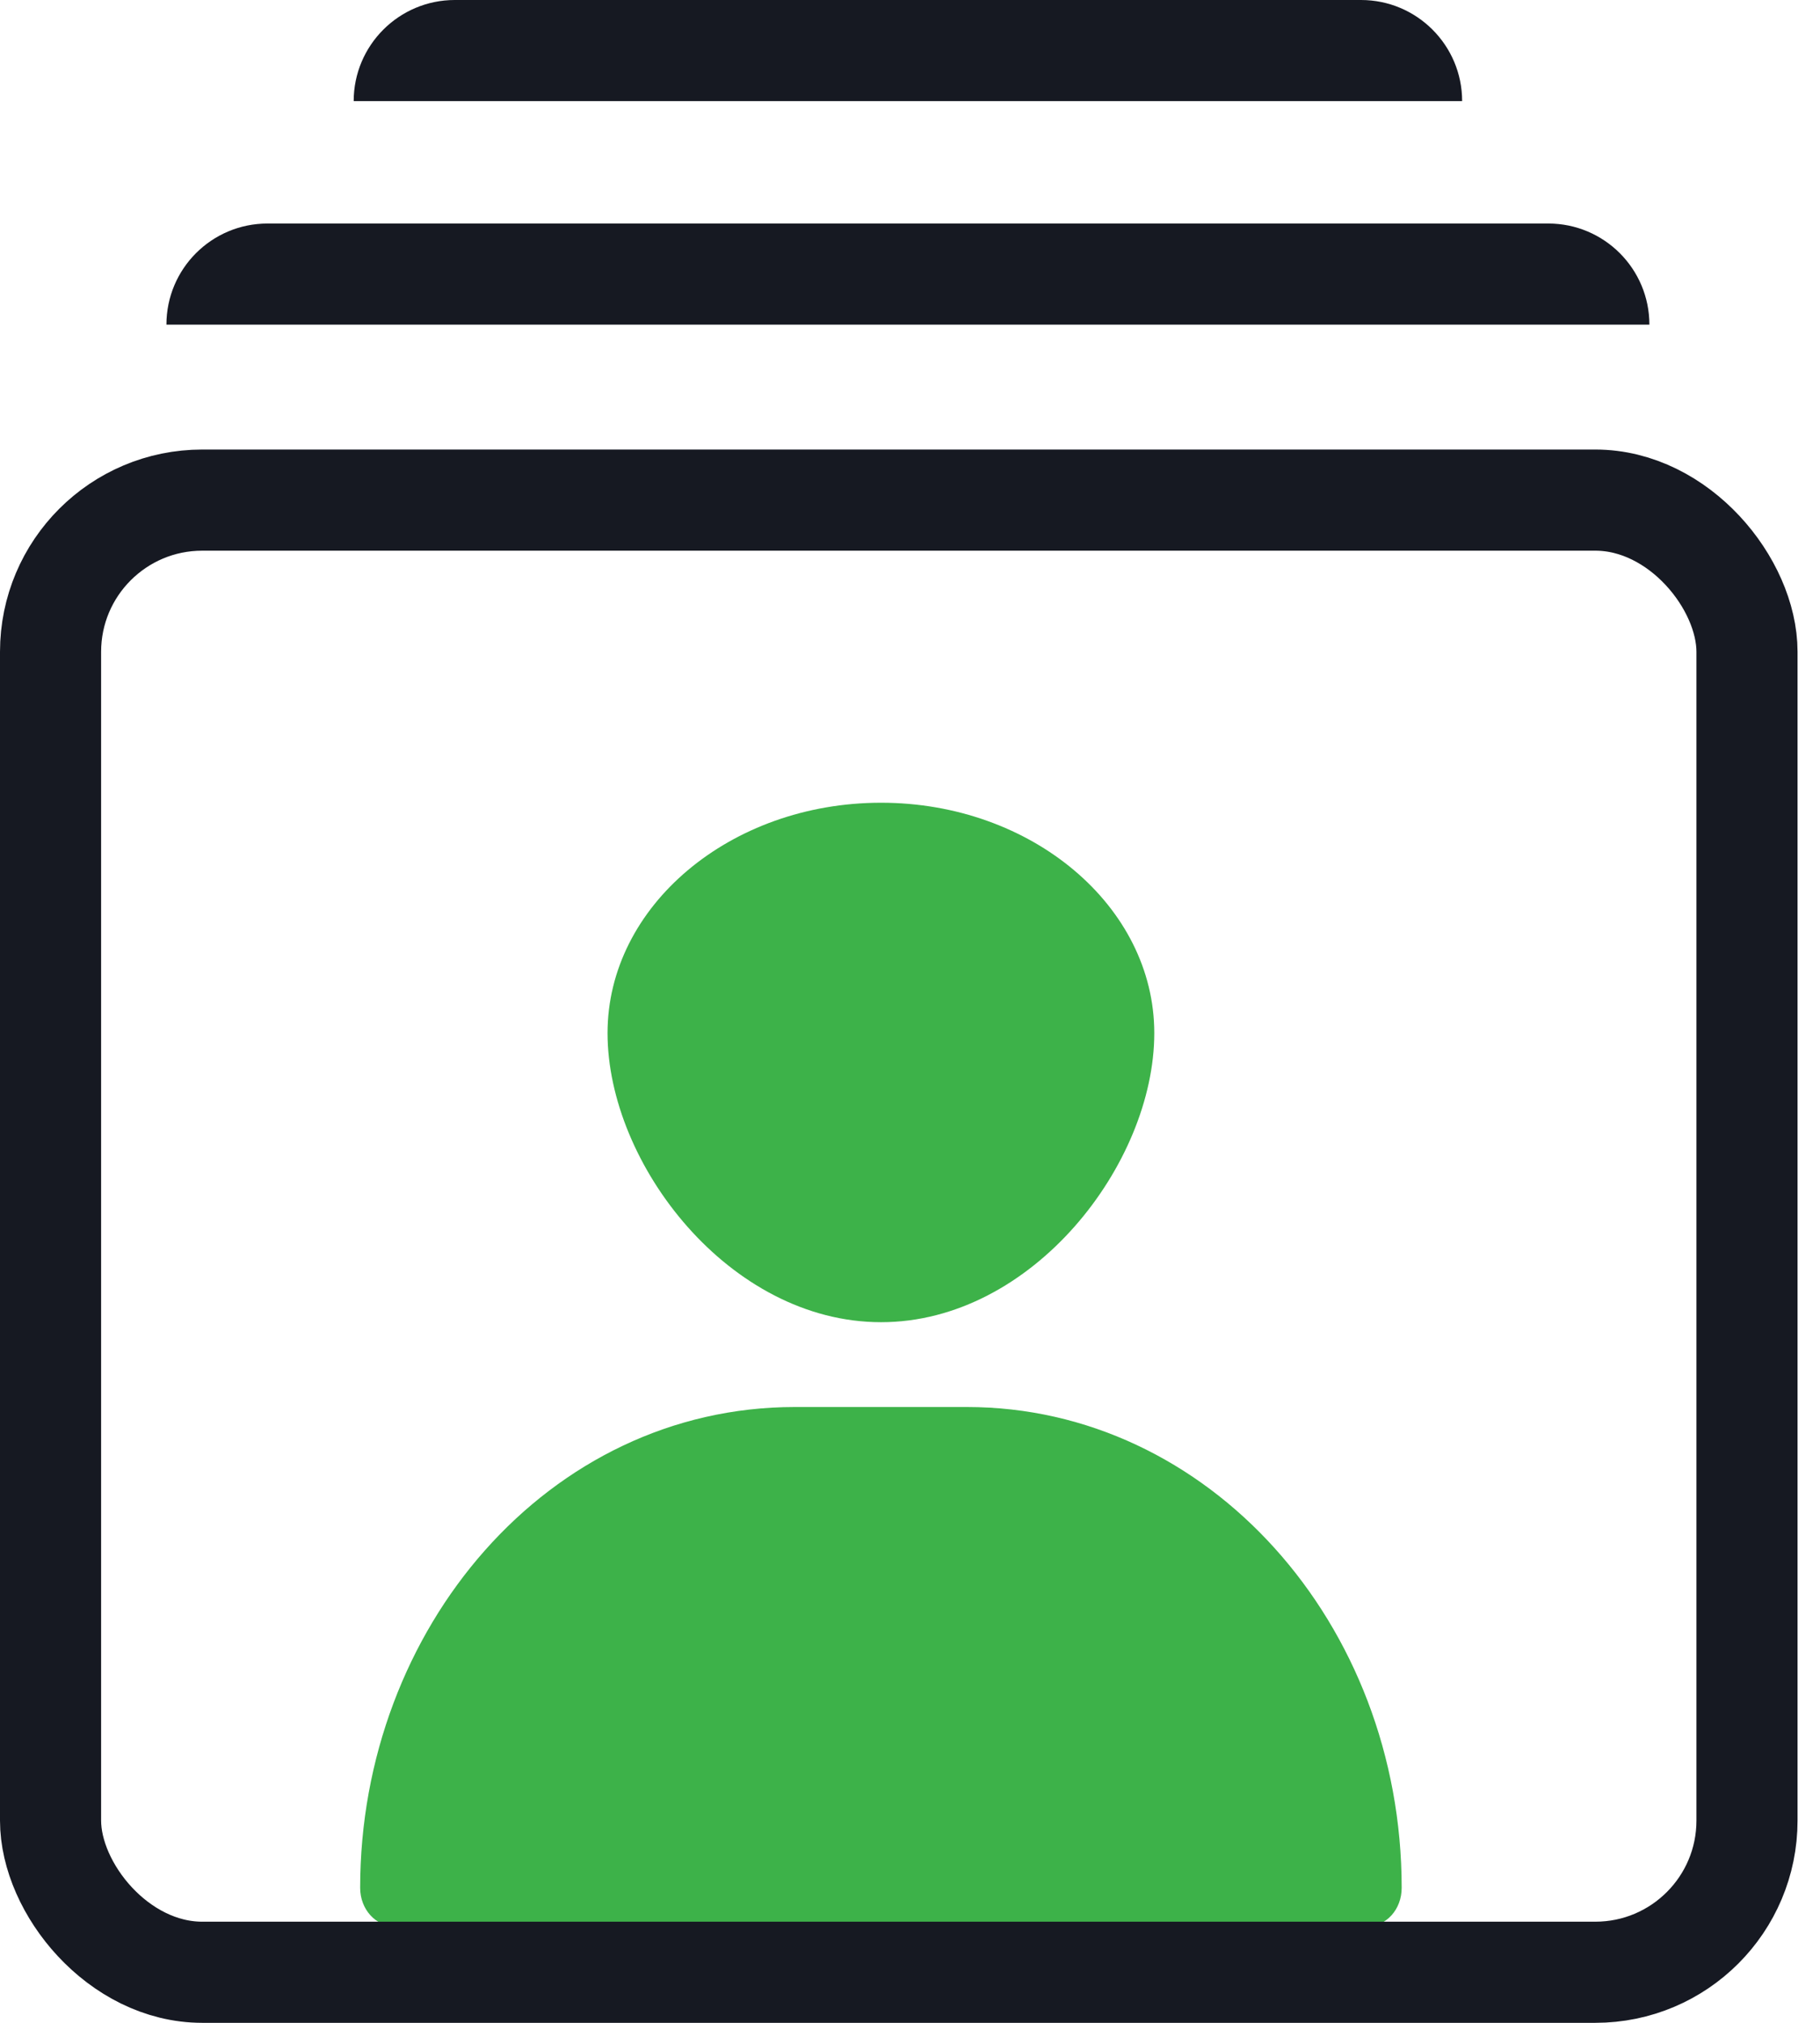
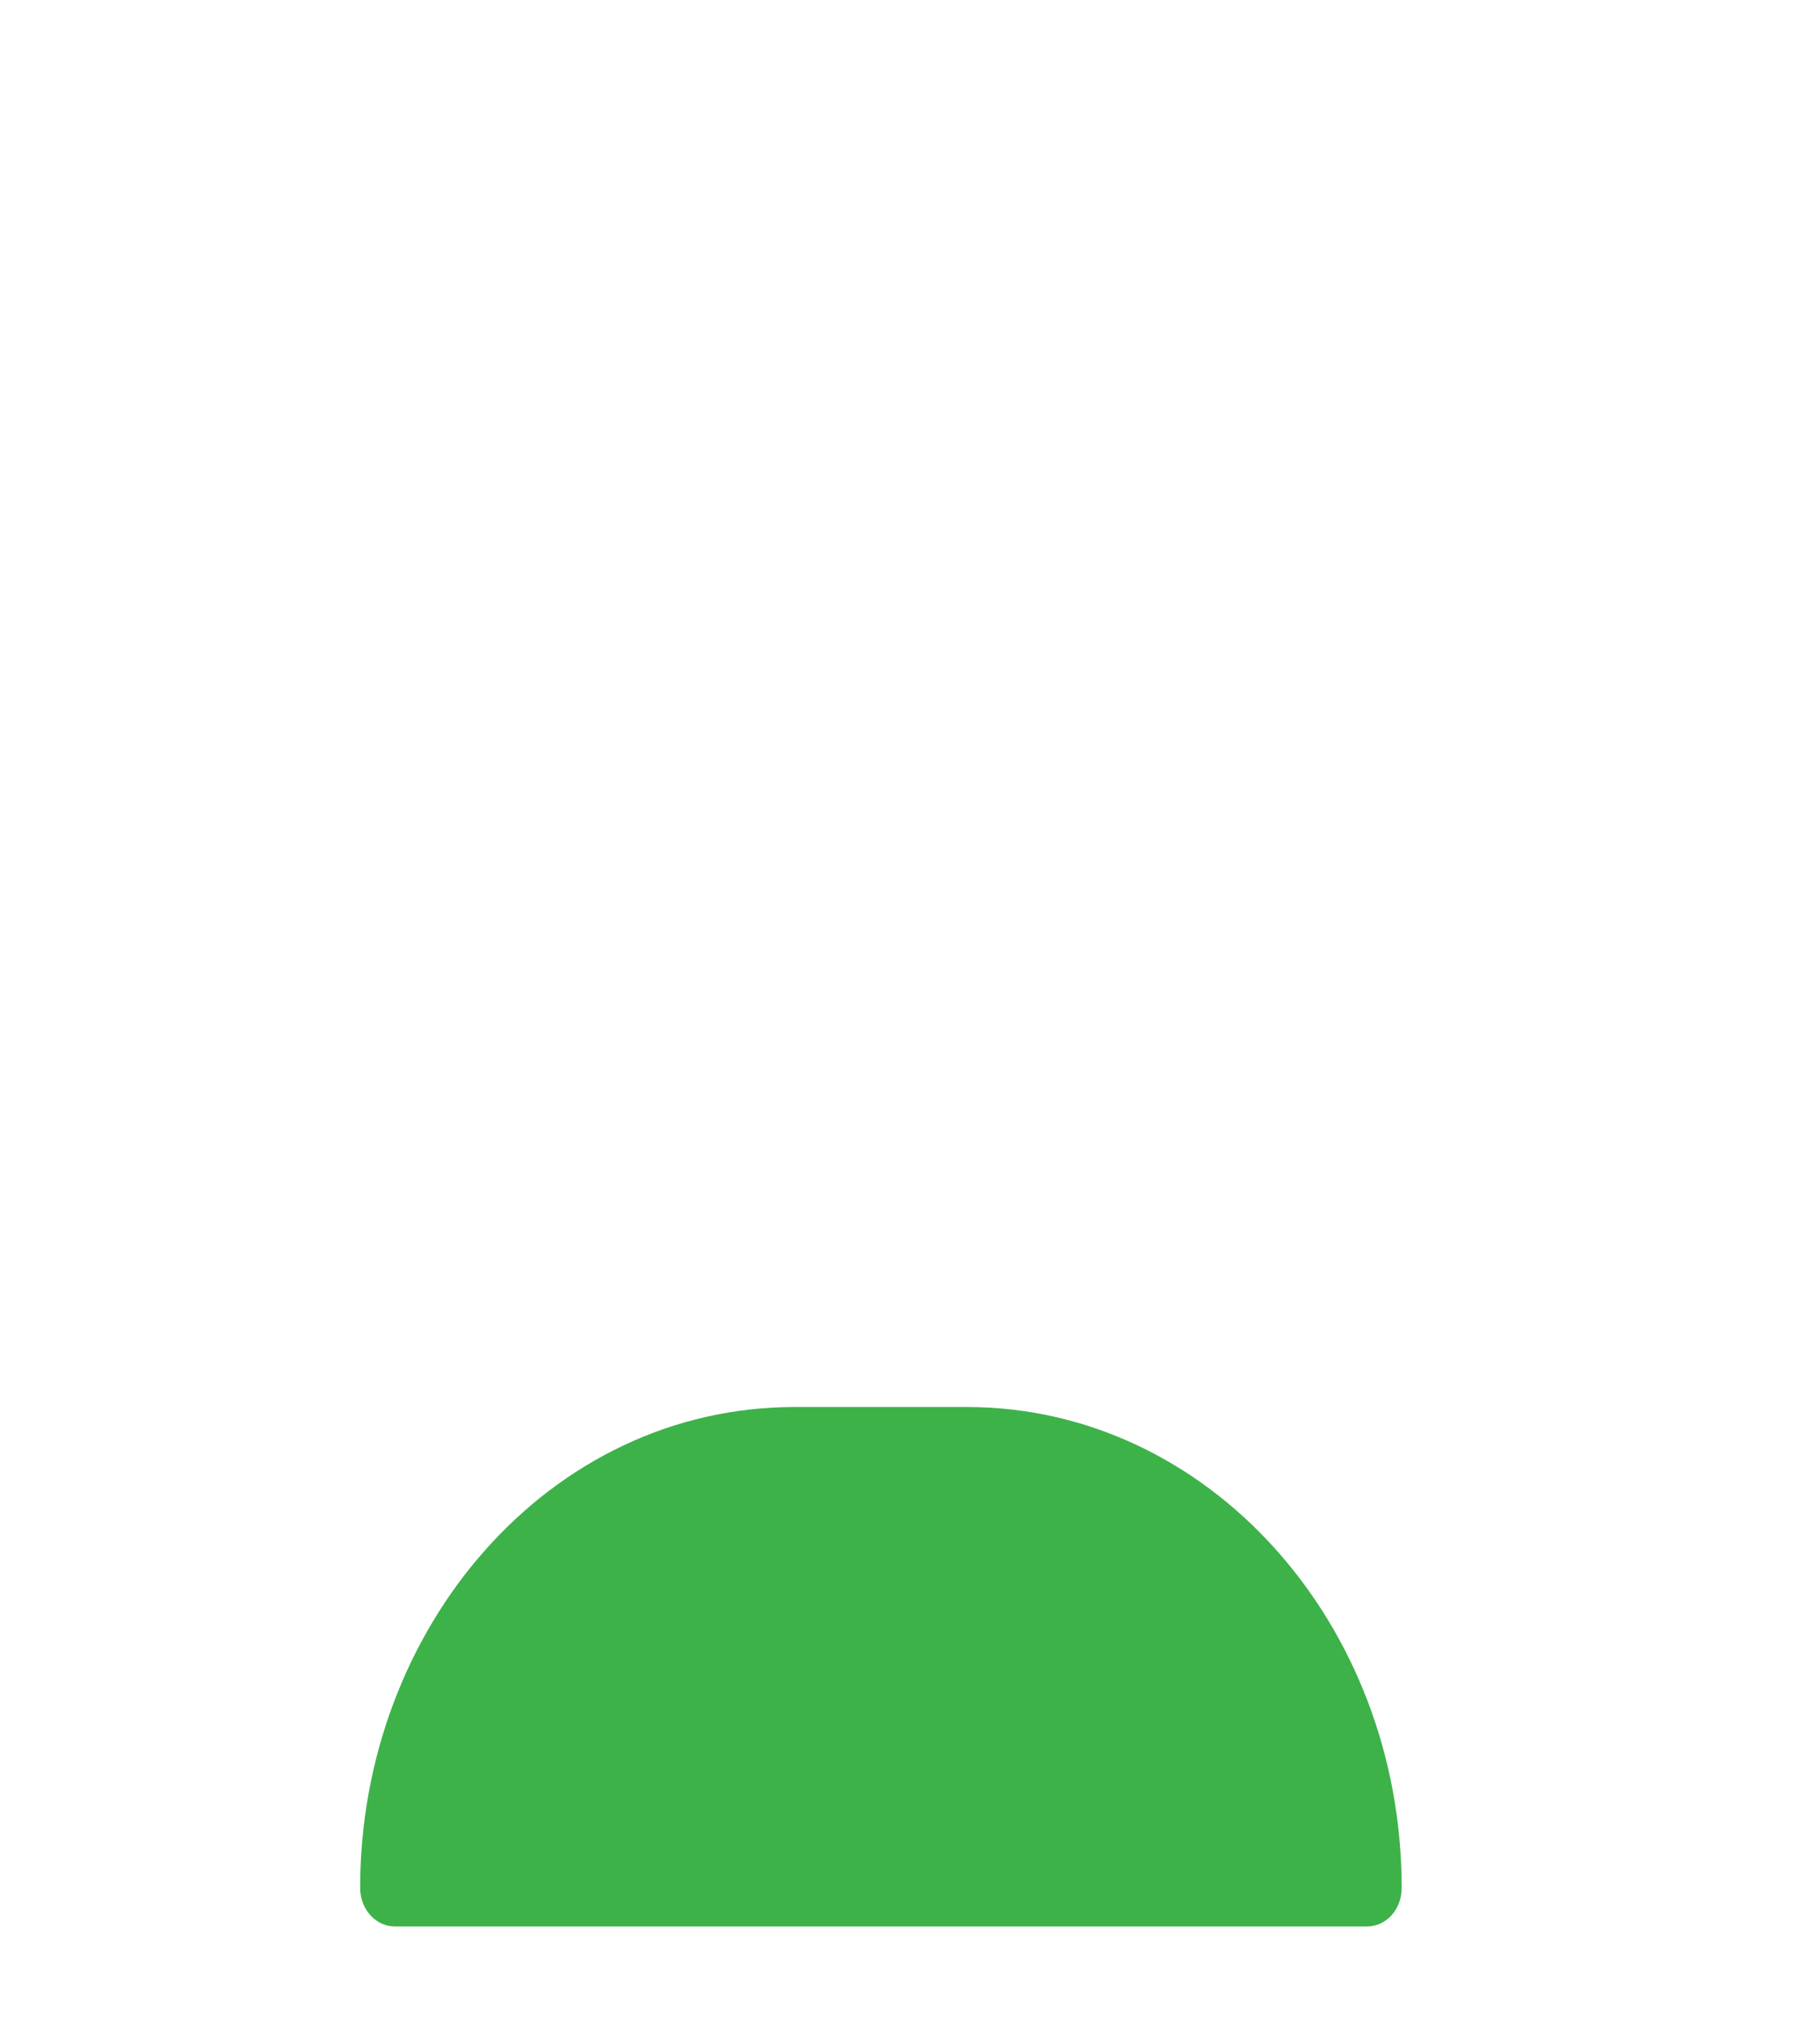
<svg xmlns="http://www.w3.org/2000/svg" width="27" height="30" viewBox="0 0 27 30" fill="none">
  <path d="M20.794 27.998C20.794 28.319 20.566 28.571 20.276 28.571H5.861C5.576 28.571 5.343 28.319 5.343 27.998C5.343 24.153 8.135 20.867 11.791 20.867H14.345C17.919 20.867 20.794 24.073 20.794 27.998Z" fill="#3DB249" />
-   <path d="M17.124 15.321C17.124 17.263 15.315 19.609 13.071 19.609C10.822 19.609 9.013 17.263 9.013 15.321C9.013 13.439 10.832 11.905 13.071 11.905C15.305 11.905 17.124 13.439 17.124 15.321Z" fill="#3DB249" />
-   <rect x="0.75" y="7.417" width="25.167" height="21.833" rx="2.25" stroke="#161922" stroke-width="1.5" />
-   <path fill-rule="evenodd" clip-rule="evenodd" d="M2.469 4.815H24.469C24.469 3.986 23.797 3.315 22.969 3.315H3.969C3.14 3.315 2.469 3.986 2.469 4.815Z" fill="#161922" />
-   <path fill-rule="evenodd" clip-rule="evenodd" d="M5.247 1.5H21.691C21.691 0.672 21.019 0 20.191 0H6.747C5.919 0 5.247 0.672 5.247 1.5Z" fill="#161922" />
</svg>